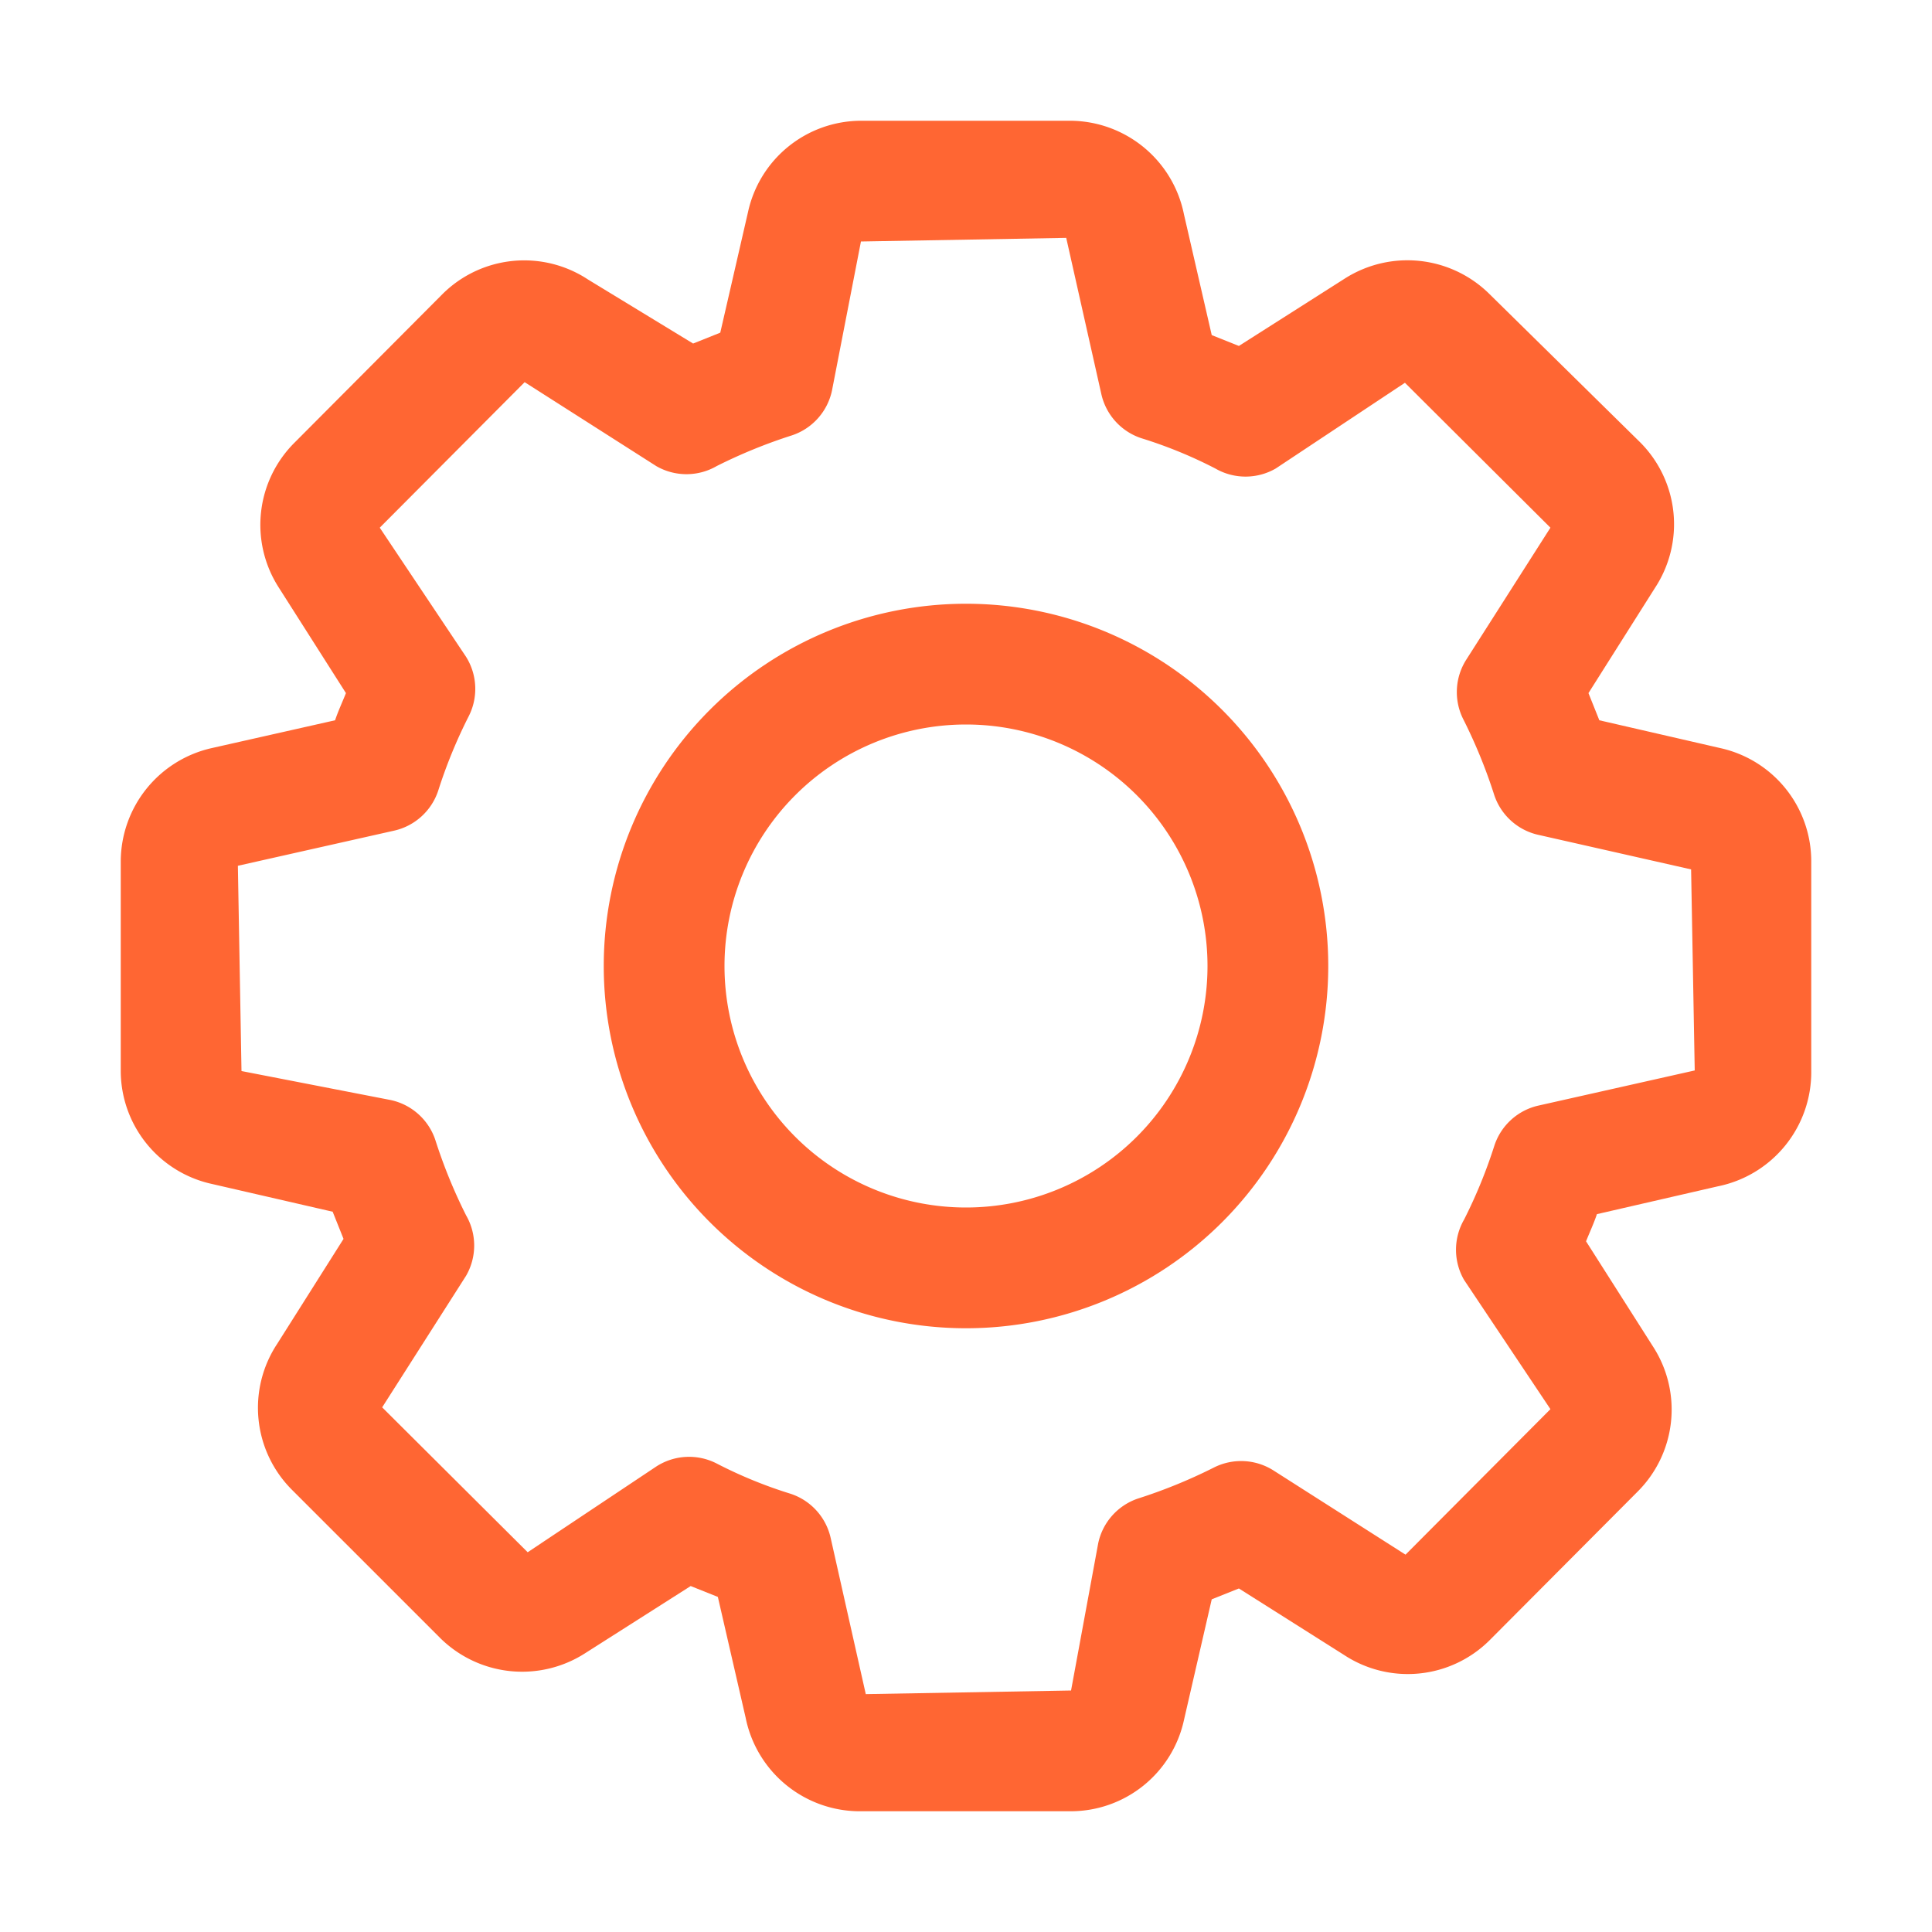
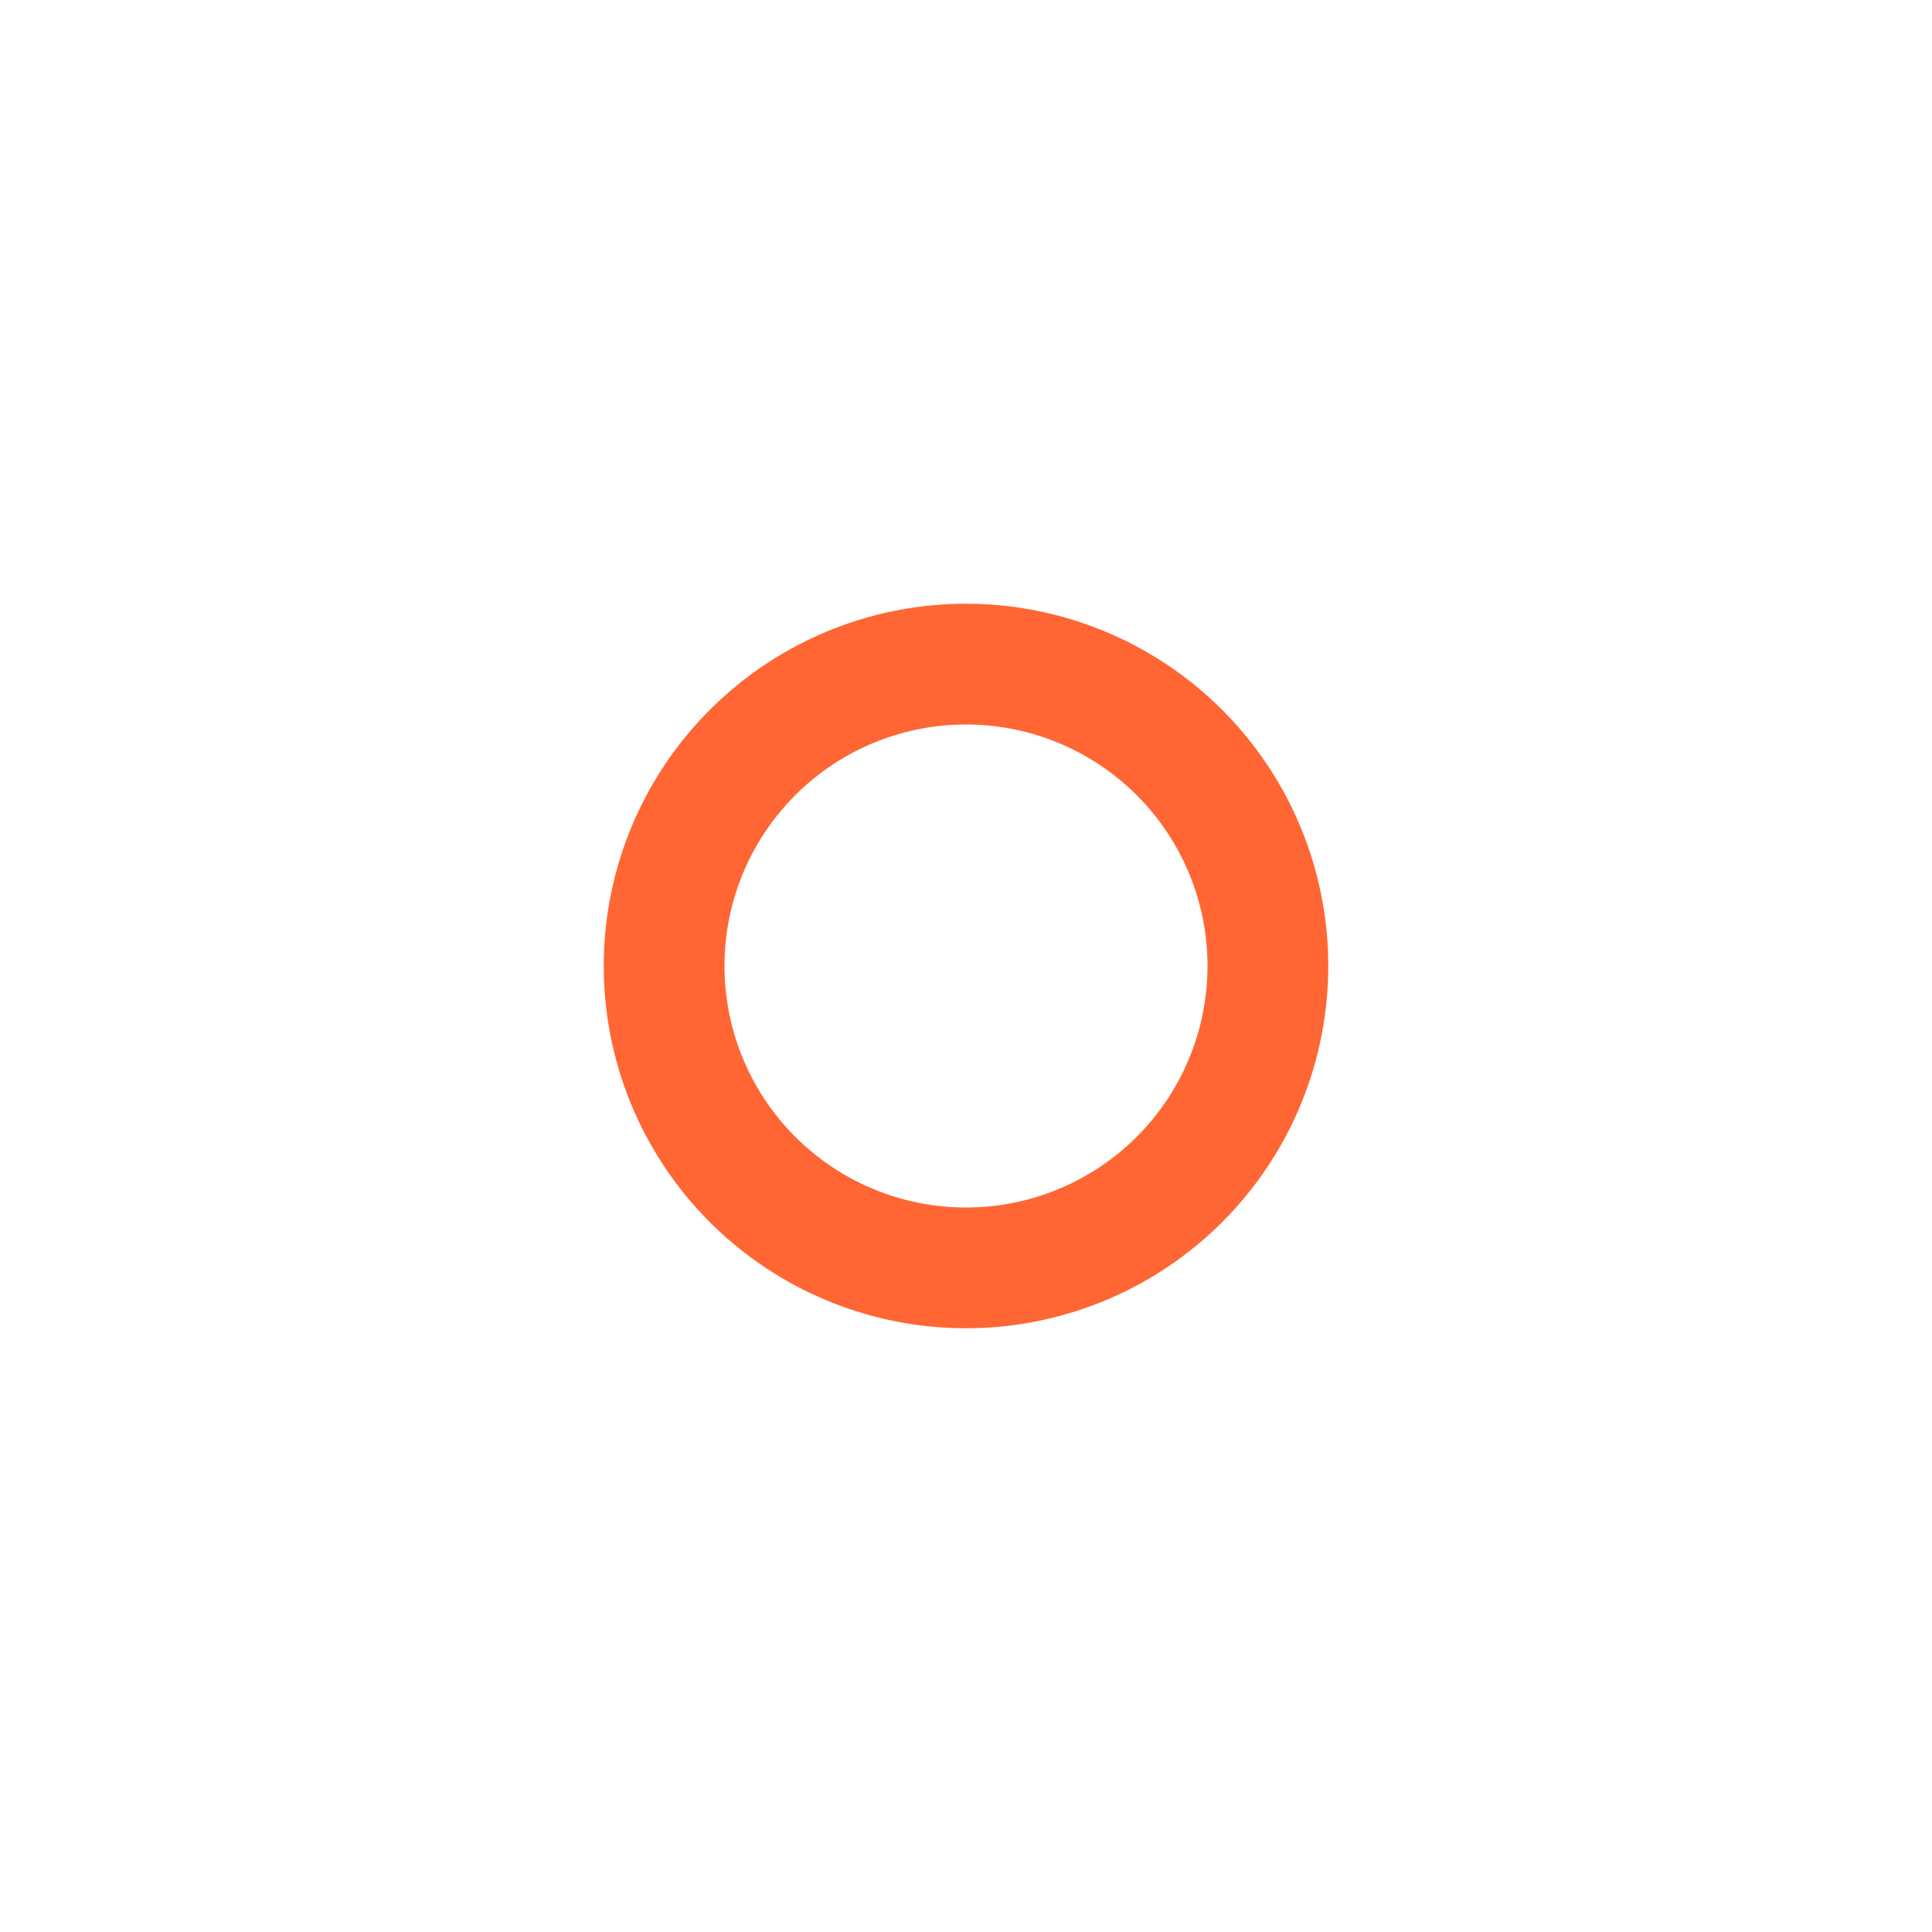
<svg xmlns="http://www.w3.org/2000/svg" width="512" height="512" x="0" y="0" viewBox="0 0 32 32" style="enable-background:new 0 0 512 512" xml:space="preserve" class="">
  <g>
    <g data-name="Layer 2">
-       <path d="M3.51 12.39A1.93 1.93 0 0 0 2 14.27v3.47a1.92 1.92 0 0 0 1.51 1.87l2 .46.18.45-1.1 1.74a1.92 1.92 0 0 0 .24 2.41l2.46 2.46a1.93 1.93 0 0 0 2.39.26l1.76-1.12.45.18.46 2A1.93 1.93 0 0 0 14.27 30h3.47a1.92 1.92 0 0 0 1.87-1.51l.46-2 .45-.18 1.74 1.1a1.92 1.92 0 0 0 2.41-.24l2.45-2.46a1.92 1.92 0 0 0 .27-2.39l-1.12-1.76c.06-.15.13-.3.18-.45l2-.46A1.93 1.93 0 0 0 30 17.73v-3.47a1.92 1.92 0 0 0-1.51-1.87l-2-.46-.18-.45 1.1-1.74a1.92 1.92 0 0 0-.24-2.41l-2.5-2.46a1.93 1.93 0 0 0-2.39-.26l-1.76 1.12-.45-.18-.46-2A1.93 1.93 0 0 0 17.73 2h-3.47a1.92 1.92 0 0 0-1.87 1.51l-.46 2-.45.18-1.74-1.06a1.92 1.92 0 0 0-2.41.24L4.88 7.33a1.92 1.92 0 0 0-.27 2.39l1.12 1.76c-.06.15-.13.3-.18.45zm4.21-1.51L6.29 8.74l2.4-2.41 2.18 1.39a1 1 0 0 0 1 0 8.61 8.61 0 0 1 1.25-.51 1 1 0 0 0 .66-.74L14.26 4l3.4-.06.58 2.58a1 1 0 0 0 .67.74 7.46 7.46 0 0 1 1.22.5 1 1 0 0 0 1 0l2.14-1.42 2.41 2.4-1.39 2.18a1 1 0 0 0-.05 1 8.61 8.61 0 0 1 .51 1.25 1 1 0 0 0 .74.66l2.52.57.06 3.33-2.58.58a1 1 0 0 0-.74.67 8.26 8.26 0 0 1-.5 1.22 1 1 0 0 0 0 1l1.43 2.14-2.4 2.41-2.18-1.39a1 1 0 0 0-1-.05 8.61 8.61 0 0 1-1.25.51 1 1 0 0 0-.66.74L17.74 28l-3.4.06-.58-2.58a1 1 0 0 0-.67-.74 7.46 7.46 0 0 1-1.22-.5 1 1 0 0 0-1 .05l-2.13 1.42-2.41-2.4 1.39-2.18a1 1 0 0 0 0-1 8.61 8.61 0 0 1-.51-1.25 1 1 0 0 0-.74-.66L4 17.74l-.06-3.4 2.58-.58a1 1 0 0 0 .74-.67 8.26 8.26 0 0 1 .5-1.22 1 1 0 0 0-.04-.99z" fill="#FF6633" opacity="1" data-original="#000000" />
      <path d="M16 22a6 6 0 1 0-6-6 6 6 0 0 0 6 6zm0-10a4 4 0 1 1-4 4 4 4 0 0 1 4-4z" fill="#FF6633" opacity="1" data-original="#000000" />
    </g>
  </g>
</svg>